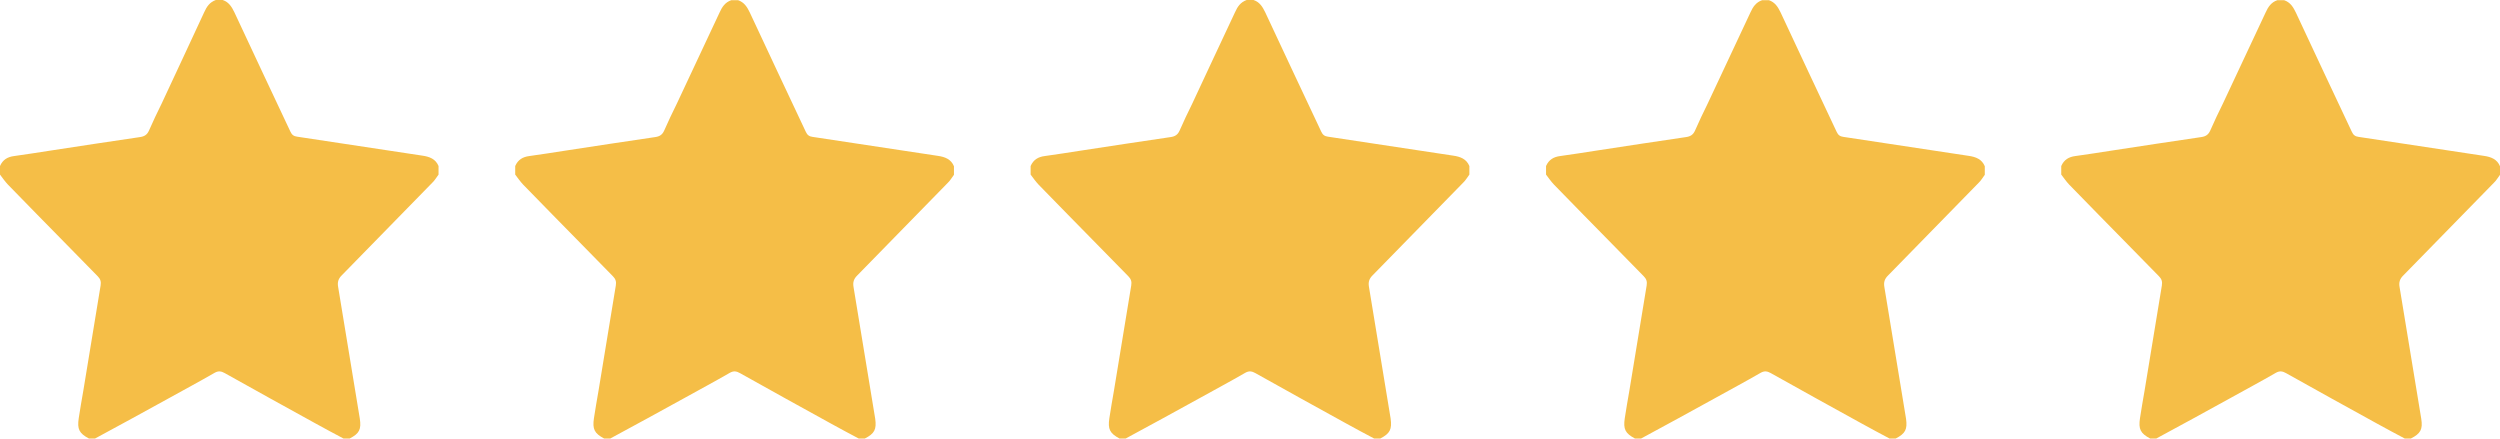
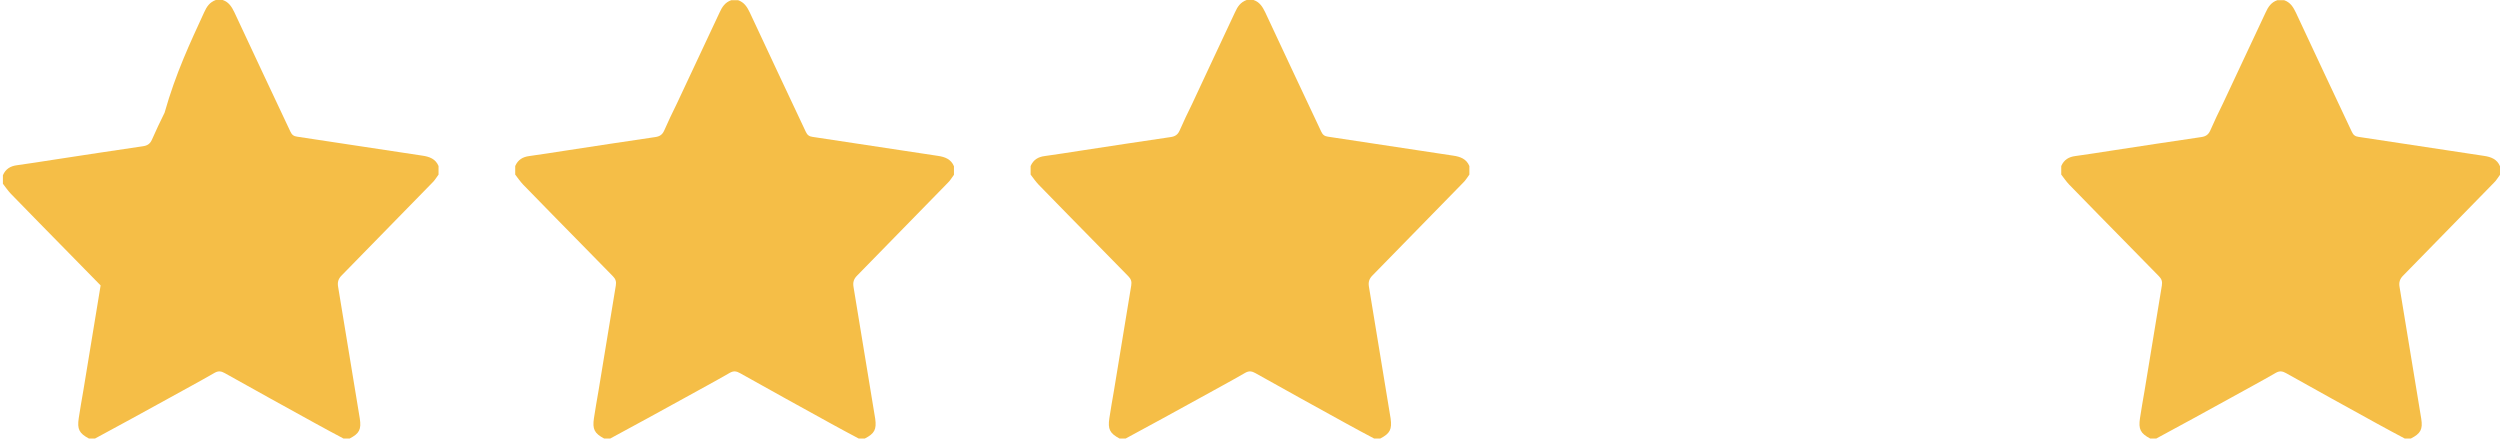
<svg xmlns="http://www.w3.org/2000/svg" id="Réteg_1" x="0px" y="0px" viewBox="0 0 1200 210.5" xml:space="preserve">
  <g>
-     <path fill="#F5BE47" d="M167.8,210.5c-1,0-1.9,0-2.9,0c-4.3-2.3-8.7-4.6-13-7c-14.7-8.1-29.4-16.2-44-24.4c-1.6-0.9-3-1.2-4.8-0.2  c-7.1,4.1-14.4,8-21.6,12c-11.9,6.6-23.9,13.1-35.9,19.6c-1,0-1.9,0-2.9,0c-4.7-2.5-5.7-4.5-4.9-9.8c0.7-4.4,1.4-8.8,2.2-13.2  c2.8-16.8,5.5-33.6,8.3-50.5c0.3-1.8-0.1-3.1-1.4-4.4c-5.1-5.1-10-10.3-15.1-15.4c-9.3-9.5-18.7-19-28-28.6  c-1.4-1.5-2.6-3.2-3.8-4.8c0-1.4,0-2.7,0-4.1c1.3-3,3.6-4.4,6.8-4.8c5.8-0.8,11.5-1.7,17.3-2.6c14.4-2.2,28.7-4.4,43.1-6.5  c2.1-0.3,3.4-1.1,4.3-3.1c1.9-4.4,4-8.7,6.1-13C84.4,35,91.3,20.5,98,5.9c1.2-2.7,2.7-4.9,5.6-5.9c1.1,0,2.2,0,3.3,0  c2.9,1,4.3,3.2,5.6,5.9c8.9,19.1,17.9,38.2,26.9,57.3c0.7,1.5,1.6,2.2,3.2,2.4c20,3,40.1,6.1,60.1,9.1c3.5,0.5,6.4,1.6,7.8,5  c0,1.4,0,2.7,0,4.1c-1,1.3-1.8,2.8-3,3.9c-14.5,14.9-29,29.7-43.5,44.5c-1.6,1.6-2.1,3.2-1.7,5.5c3.5,21.1,6.9,42.1,10.4,63.2  C173.5,206.1,172.5,208.1,167.8,210.5z" />
+     <path fill="#F5BE47" d="M167.8,210.5c-1,0-1.9,0-2.9,0c-4.3-2.3-8.7-4.6-13-7c-14.7-8.1-29.4-16.2-44-24.4c-1.6-0.9-3-1.2-4.8-0.2  c-7.1,4.1-14.4,8-21.6,12c-11.9,6.6-23.9,13.1-35.9,19.6c-1,0-1.9,0-2.9,0c-4.7-2.5-5.7-4.5-4.9-9.8c0.7-4.4,1.4-8.8,2.2-13.2  c2.8-16.8,5.5-33.6,8.3-50.5c-5.1-5.1-10-10.3-15.1-15.4c-9.3-9.5-18.7-19-28-28.6  c-1.4-1.5-2.6-3.2-3.8-4.8c0-1.4,0-2.7,0-4.1c1.3-3,3.6-4.4,6.8-4.8c5.8-0.8,11.5-1.7,17.3-2.6c14.4-2.2,28.7-4.4,43.1-6.5  c2.1-0.3,3.4-1.1,4.3-3.1c1.9-4.4,4-8.7,6.1-13C84.4,35,91.3,20.5,98,5.9c1.2-2.7,2.7-4.9,5.6-5.9c1.1,0,2.2,0,3.3,0  c2.9,1,4.3,3.2,5.6,5.9c8.9,19.1,17.9,38.2,26.9,57.3c0.7,1.5,1.6,2.2,3.2,2.4c20,3,40.1,6.1,60.1,9.1c3.5,0.5,6.4,1.6,7.8,5  c0,1.4,0,2.7,0,4.1c-1,1.3-1.8,2.8-3,3.9c-14.5,14.9-29,29.7-43.5,44.5c-1.6,1.6-2.1,3.2-1.7,5.5c3.5,21.1,6.9,42.1,10.4,63.2  C173.5,206.1,172.5,208.1,167.8,210.5z" />
  </g>
  <g>
    <path fill="#F5BE47" d="M415.1,210.5c-1,0-1.9,0-2.9,0c-4.3-2.3-8.7-4.6-13-7c-14.7-8.1-29.4-16.2-44-24.4c-1.6-0.9-3-1.2-4.8-0.2  c-7.1,4.1-14.4,8-21.6,12c-11.9,6.6-23.9,13.1-35.9,19.6c-1,0-1.9,0-2.9,0c-4.7-2.5-5.7-4.5-4.9-9.8c0.7-4.4,1.4-8.8,2.2-13.2  c2.8-16.8,5.5-33.6,8.3-50.5c0.3-1.8-0.1-3.1-1.4-4.4c-5.1-5.1-10-10.3-15.1-15.4c-9.3-9.5-18.7-19-28-28.6  c-1.4-1.5-2.6-3.2-3.8-4.8c0-1.4,0-2.7,0-4.1c1.3-3,3.6-4.4,6.8-4.8c5.8-0.8,11.5-1.7,17.3-2.6c14.4-2.2,28.7-4.4,43.1-6.5  c2.1-0.3,3.4-1.1,4.3-3.1c1.9-4.4,4-8.7,6.1-13c6.8-14.6,13.7-29.1,20.5-43.7c1.2-2.7,2.7-4.9,5.6-5.9c1.1,0,2.2,0,3.3,0  c2.9,1,4.3,3.2,5.6,5.9c8.9,19.1,17.9,38.2,26.9,57.3c0.7,1.5,1.6,2.2,3.2,2.4c20,3,40.1,6.1,60.1,9.1c3.5,0.5,6.4,1.6,7.8,5  c0,1.4,0,2.7,0,4.1c-1,1.3-1.8,2.8-3,3.9c-14.5,14.9-29,29.7-43.5,44.5c-1.6,1.6-2.1,3.2-1.7,5.5c3.5,21.1,6.9,42.1,10.4,63.2  C420.8,206.1,419.8,208.1,415.1,210.5z" />
  </g>
  <g>
    <path fill="#F5BE47" d="M662.5,210.5c-1,0-1.9,0-2.9,0c-4.3-2.3-8.7-4.6-13-7c-14.7-8.1-29.4-16.2-44-24.4c-1.6-0.9-3-1.2-4.8-0.2  c-7.1,4.1-14.4,8-21.6,12c-11.9,6.6-23.9,13.1-35.9,19.6c-1,0-1.9,0-2.9,0c-4.7-2.5-5.7-4.5-4.9-9.8c0.7-4.4,1.4-8.8,2.2-13.2  c2.8-16.8,5.5-33.6,8.3-50.5c0.3-1.8-0.1-3.1-1.4-4.4c-5.1-5.1-10-10.3-15.1-15.4c-9.3-9.5-18.7-19-28-28.6  c-1.4-1.5-2.6-3.2-3.8-4.8c0-1.4,0-2.7,0-4.1c1.3-3,3.6-4.4,6.8-4.8c5.8-0.8,11.5-1.7,17.3-2.6c14.4-2.2,28.7-4.4,43.1-6.5  c2.1-0.3,3.4-1.1,4.3-3.1c1.9-4.4,4-8.7,6.1-13C579.1,35,586,20.5,592.8,5.9c1.2-2.7,2.7-4.9,5.6-5.9c1.1,0,2.2,0,3.3,0  c2.9,1,4.3,3.2,5.6,5.9c8.9,19.1,17.9,38.2,26.9,57.3c0.7,1.5,1.6,2.2,3.2,2.4c20,3,40.1,6.1,60.1,9.1c3.5,0.5,6.4,1.6,7.8,5  c0,1.4,0,2.7,0,4.1c-1,1.3-1.8,2.8-3,3.9c-14.5,14.9-29,29.7-43.5,44.5c-1.6,1.6-2.1,3.2-1.7,5.5c3.5,21.1,6.9,42.1,10.4,63.2  C668.2,206.1,667.2,208.1,662.5,210.5z" />
  </g>
  <g>
-     <path fill="#F5BE47" d="M909.9,210.5c-1,0-1.9,0-2.9,0c-4.3-2.3-8.7-4.6-13-7c-14.7-8.1-29.4-16.2-44-24.4c-1.6-0.9-3-1.2-4.8-0.2  c-7.1,4.1-14.4,8-21.6,12c-11.9,6.6-23.9,13.1-35.9,19.6c-1,0-1.9,0-2.9,0c-4.7-2.5-5.7-4.5-4.9-9.8c0.7-4.4,1.4-8.8,2.2-13.2  c2.8-16.8,5.5-33.6,8.3-50.5c0.3-1.8-0.1-3.1-1.4-4.4c-5.1-5.1-10-10.3-15.1-15.4c-9.3-9.5-18.7-19-28-28.6  c-1.4-1.5-2.6-3.2-3.8-4.8c0-1.4,0-2.7,0-4.1c1.3-3,3.6-4.4,6.8-4.8c5.8-0.8,11.5-1.7,17.3-2.6c14.4-2.2,28.7-4.4,43.1-6.5  c2.1-0.3,3.4-1.1,4.3-3.1c1.9-4.4,4-8.7,6.1-13c6.8-14.6,13.7-29.1,20.5-43.7c1.2-2.7,2.7-4.9,5.6-5.9c1.1,0,2.2,0,3.3,0  c2.9,1,4.3,3.2,5.6,5.9c8.9,19.1,17.9,38.2,26.9,57.3c0.7,1.5,1.6,2.2,3.2,2.4c20,3,40.1,6.1,60.1,9.1c3.5,0.5,6.4,1.6,7.8,5  c0,1.4,0,2.7,0,4.1c-1,1.3-1.8,2.8-3,3.9c-14.5,14.9-29,29.7-43.5,44.5c-1.6,1.6-2.1,3.2-1.7,5.5c3.5,21.1,6.9,42.1,10.4,63.2  C915.6,206.1,914.6,208.1,909.9,210.5z" />
-   </g>
+     </g>
  <g>
    <path fill="#F5BE47" d="M1157.2,210.5c-1,0-1.9,0-2.9,0c-4.3-2.3-8.7-4.6-13-7c-14.7-8.1-29.4-16.2-44-24.4c-1.6-0.9-3-1.2-4.8-0.2  c-7.1,4.1-14.4,8-21.6,12c-11.9,6.6-23.9,13.1-35.9,19.6c-1,0-1.9,0-2.9,0c-4.7-2.5-5.7-4.5-4.9-9.8c0.7-4.4,1.4-8.8,2.2-13.2  c2.8-16.8,5.5-33.6,8.3-50.5c0.3-1.8-0.1-3.1-1.4-4.4c-5.1-5.1-10-10.3-15.1-15.4c-9.3-9.5-18.7-19-28-28.6  c-1.4-1.5-2.6-3.2-3.8-4.8c0-1.4,0-2.7,0-4.1c1.3-3,3.6-4.4,6.8-4.8c5.8-0.8,11.5-1.7,17.3-2.6c14.4-2.2,28.7-4.4,43.1-6.5  c2.1-0.3,3.4-1.1,4.3-3.1c1.9-4.4,4-8.7,6.1-13c6.8-14.6,13.7-29.1,20.5-43.7c1.2-2.7,2.7-4.9,5.6-5.9c1.1,0,2.2,0,3.3,0  c2.9,1,4.3,3.2,5.6,5.9c8.9,19.1,17.9,38.2,26.9,57.3c0.7,1.5,1.6,2.2,3.2,2.4c20,3,40.1,6.1,60.1,9.1c3.5,0.5,6.4,1.6,7.8,5  c0,1.4,0,2.7,0,4.1c-1,1.3-1.8,2.8-3,3.9c-14.5,14.9-29,29.7-43.5,44.5c-1.6,1.6-2.1,3.2-1.7,5.5c3.5,21.1,6.9,42.1,10.4,63.2  C1163,206.1,1161.9,208.1,1157.2,210.5z" />
  </g>
</svg>